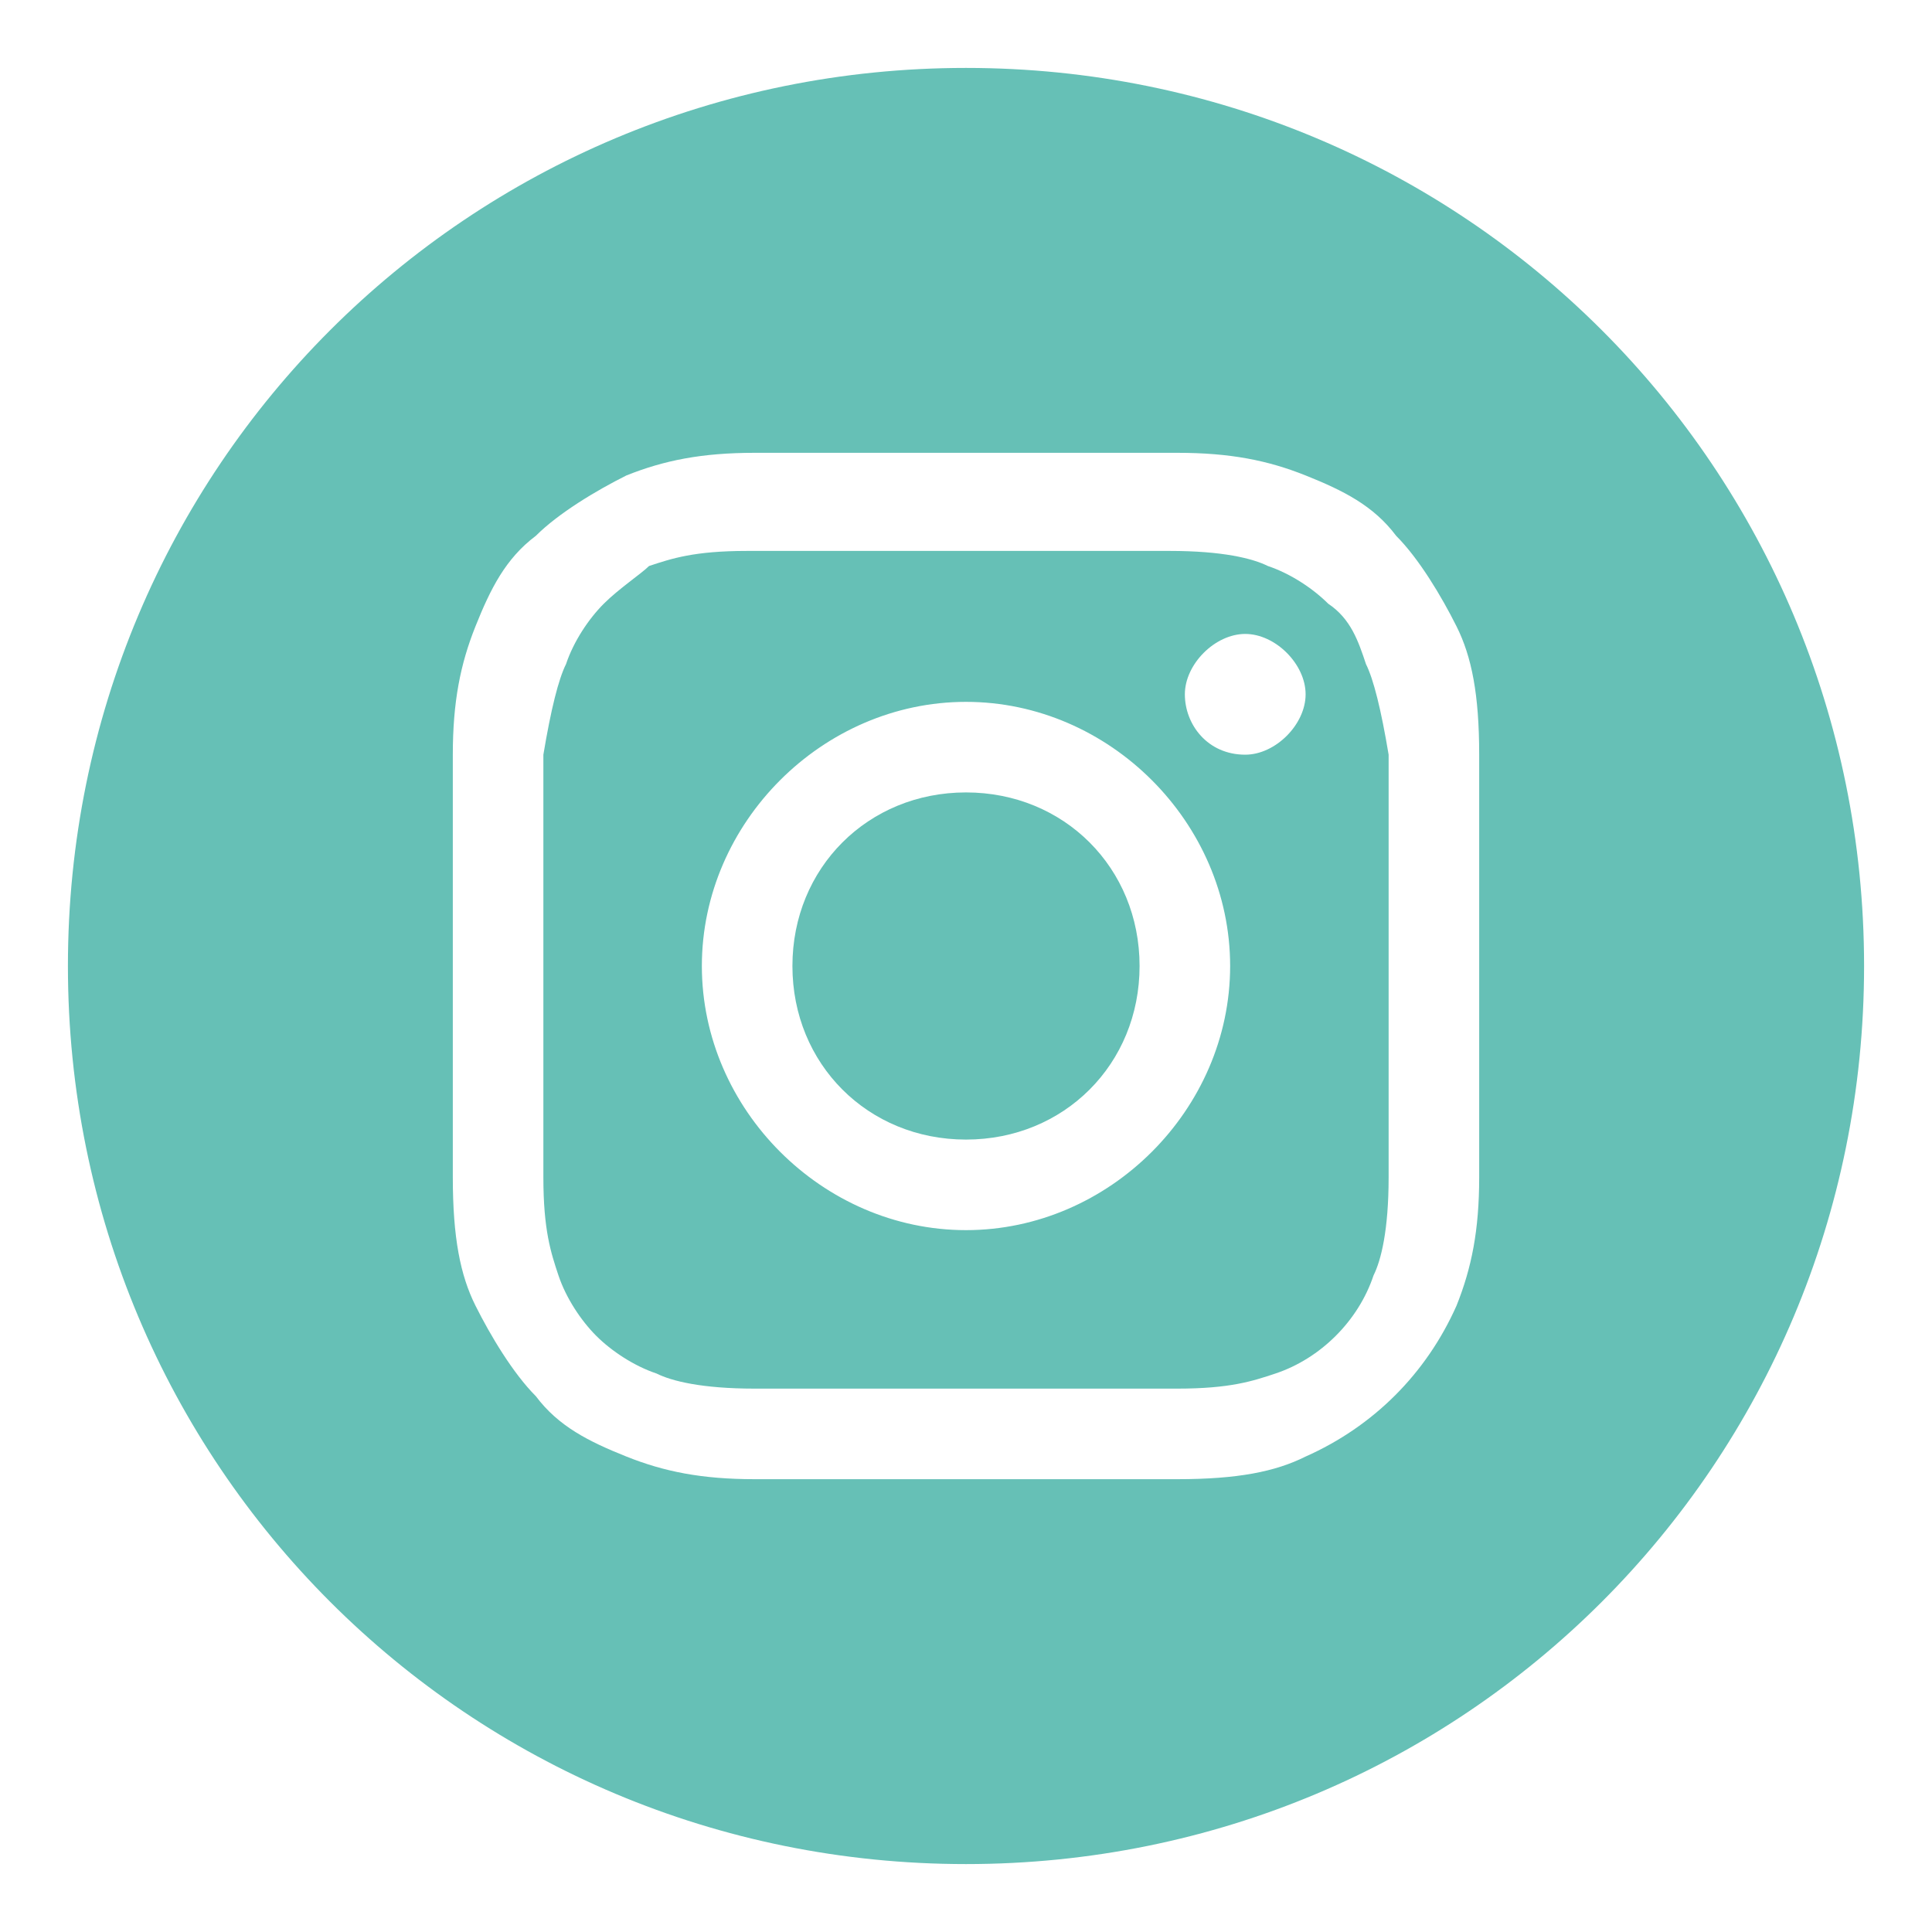
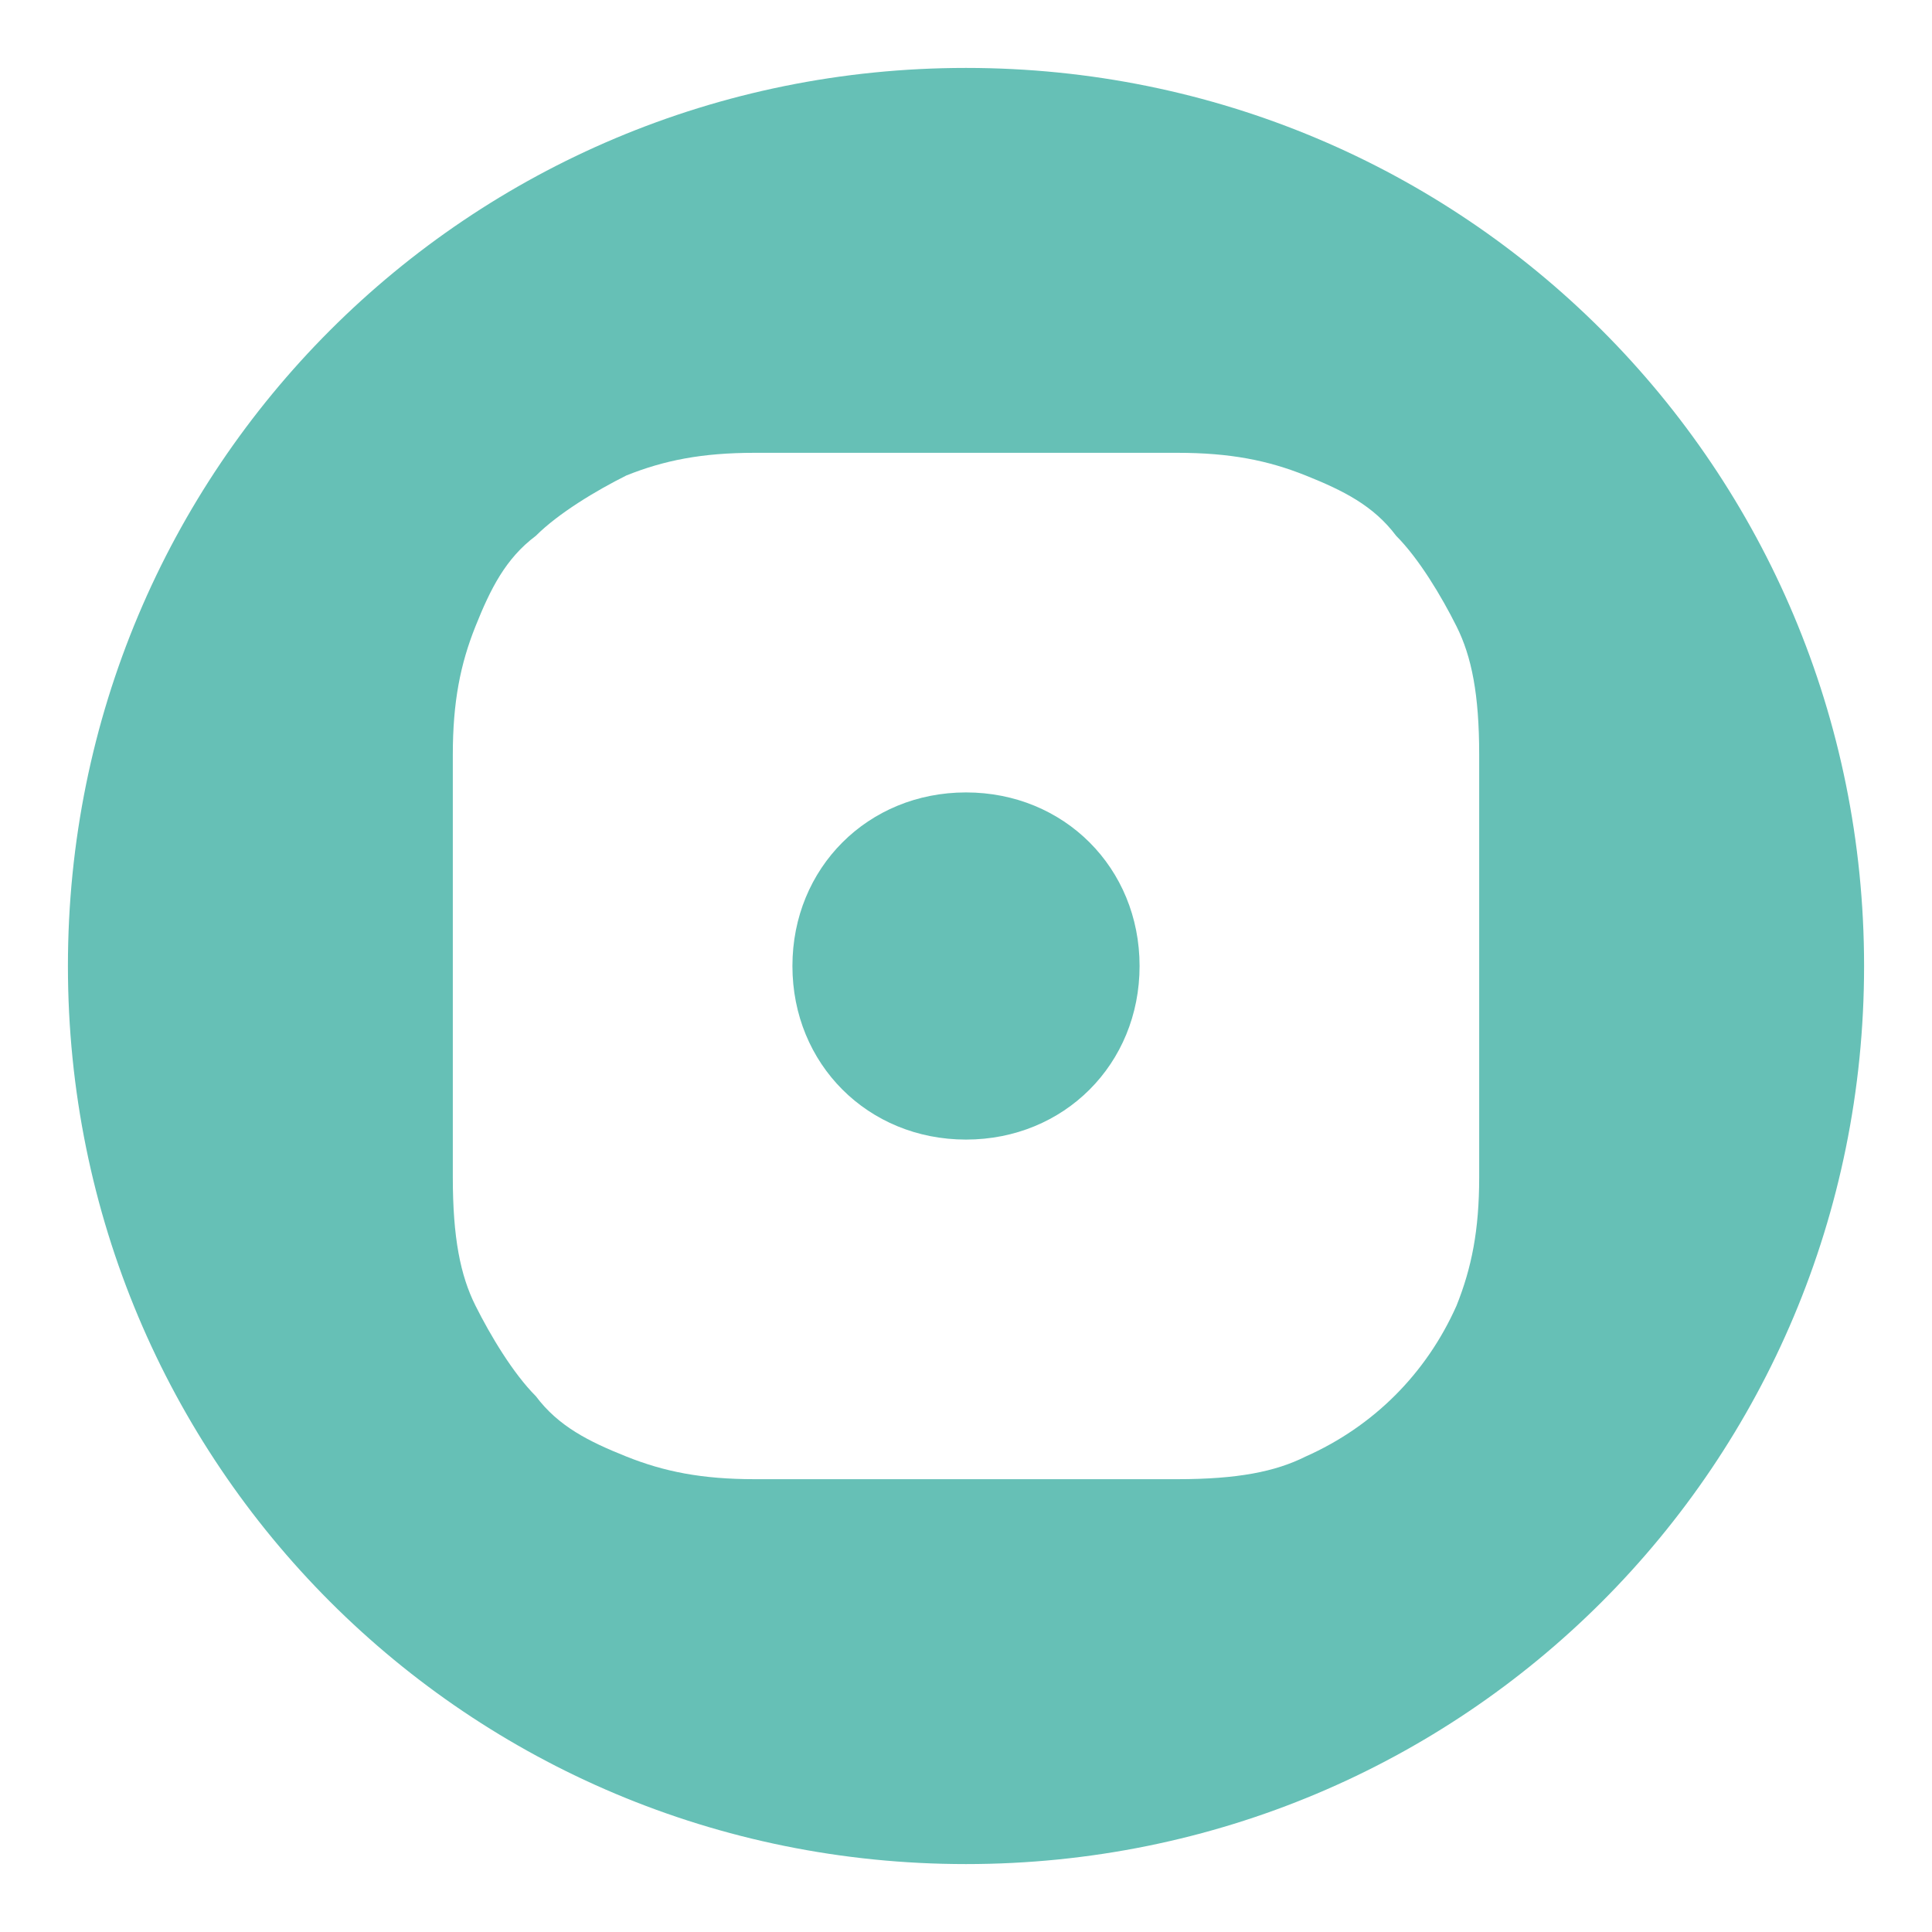
<svg xmlns="http://www.w3.org/2000/svg" version="1.1" id="Layer_1" x="0px" y="0px" viewBox="0 0 25.6 25.6" style="enable-background:new 0 0 25.6 25.6;" xml:space="preserve">
  <style type="text/css"> .st0{fill:#66C0B6;} </style>
  <g>
    <g>
      <path class="st0" d="M15.1,12.8c0,1.3-1,2.3-2.3,2.3s-2.3-1-2.3-2.3s1-2.3,2.3-2.3S15.1,11.5,15.1,12.8z" />
-       <path class="st0" d="M18.1,8.8C18,8.5,17.9,8.2,17.6,8c-0.2-0.2-0.5-0.4-0.8-0.5c-0.2-0.1-0.6-0.2-1.3-0.2c-0.7,0-0.9,0-2.8,0 c-1.8,0-2,0-2.8,0c-0.7,0-1,0.1-1.3,0.2C8.5,7.6,8.2,7.8,8,8C7.8,8.2,7.6,8.5,7.5,8.8C7.4,9,7.3,9.4,7.2,10c0,0.7,0,0.9,0,2.8 c0,1.8,0,2,0,2.8c0,0.7,0.1,1,0.2,1.3c0.1,0.3,0.3,0.6,0.5,0.8c0.2,0.2,0.5,0.4,0.8,0.5c0.2,0.1,0.6,0.2,1.3,0.2 c0.7,0,0.9,0,2.8,0c1.8,0,2,0,2.8,0c0.7,0,1-0.1,1.3-0.2c0.6-0.2,1.1-0.7,1.3-1.3c0.1-0.2,0.2-0.6,0.2-1.3c0-0.7,0-0.9,0-2.8 c0-1.8,0-2,0-2.8C18.3,9.4,18.2,9,18.1,8.8z M12.8,16.3c-1.9,0-3.5-1.6-3.5-3.5s1.6-3.5,3.5-3.5c1.9,0,3.5,1.6,3.5,3.5 S14.7,16.3,12.8,16.3z M16.5,10c-0.5,0-0.8-0.4-0.8-0.8s0.4-0.8,0.8-0.8s0.8,0.4,0.8,0.8C17.3,9.6,16.9,10,16.5,10z" />
      <path class="st0" d="M12.8,0.9C6.2,0.9,0.9,6.2,0.9,12.8s5.3,11.9,11.9,11.9s11.9-5.3,11.9-11.9S19.4,0.9,12.8,0.9z M19.6,15.6 c0,0.7-0.1,1.2-0.3,1.7c-0.4,0.9-1.1,1.6-2,2c-0.4,0.2-0.9,0.3-1.7,0.3c-0.7,0-1,0-2.8,0c-1.9,0-2.1,0-2.8,0 c-0.7,0-1.2-0.1-1.7-0.3c-0.5-0.2-0.9-0.4-1.2-0.8c-0.3-0.3-0.6-0.8-0.8-1.2C6.1,16.9,6,16.4,6,15.6c0-0.7,0-1,0-2.8s0-2.1,0-2.8 c0-0.7,0.1-1.2,0.3-1.7c0.2-0.5,0.4-0.9,0.8-1.2c0.3-0.3,0.8-0.6,1.2-0.8C8.8,6.1,9.3,6,10,6c0.7,0,1,0,2.8,0s2.1,0,2.8,0 c0.7,0,1.2,0.1,1.7,0.3c0.5,0.2,0.9,0.4,1.2,0.8c0.3,0.3,0.6,0.8,0.8,1.2c0.2,0.4,0.3,0.9,0.3,1.7c0,0.7,0,1,0,2.8 S19.6,14.9,19.6,15.6z" />
    </g>
  </g>
</svg>